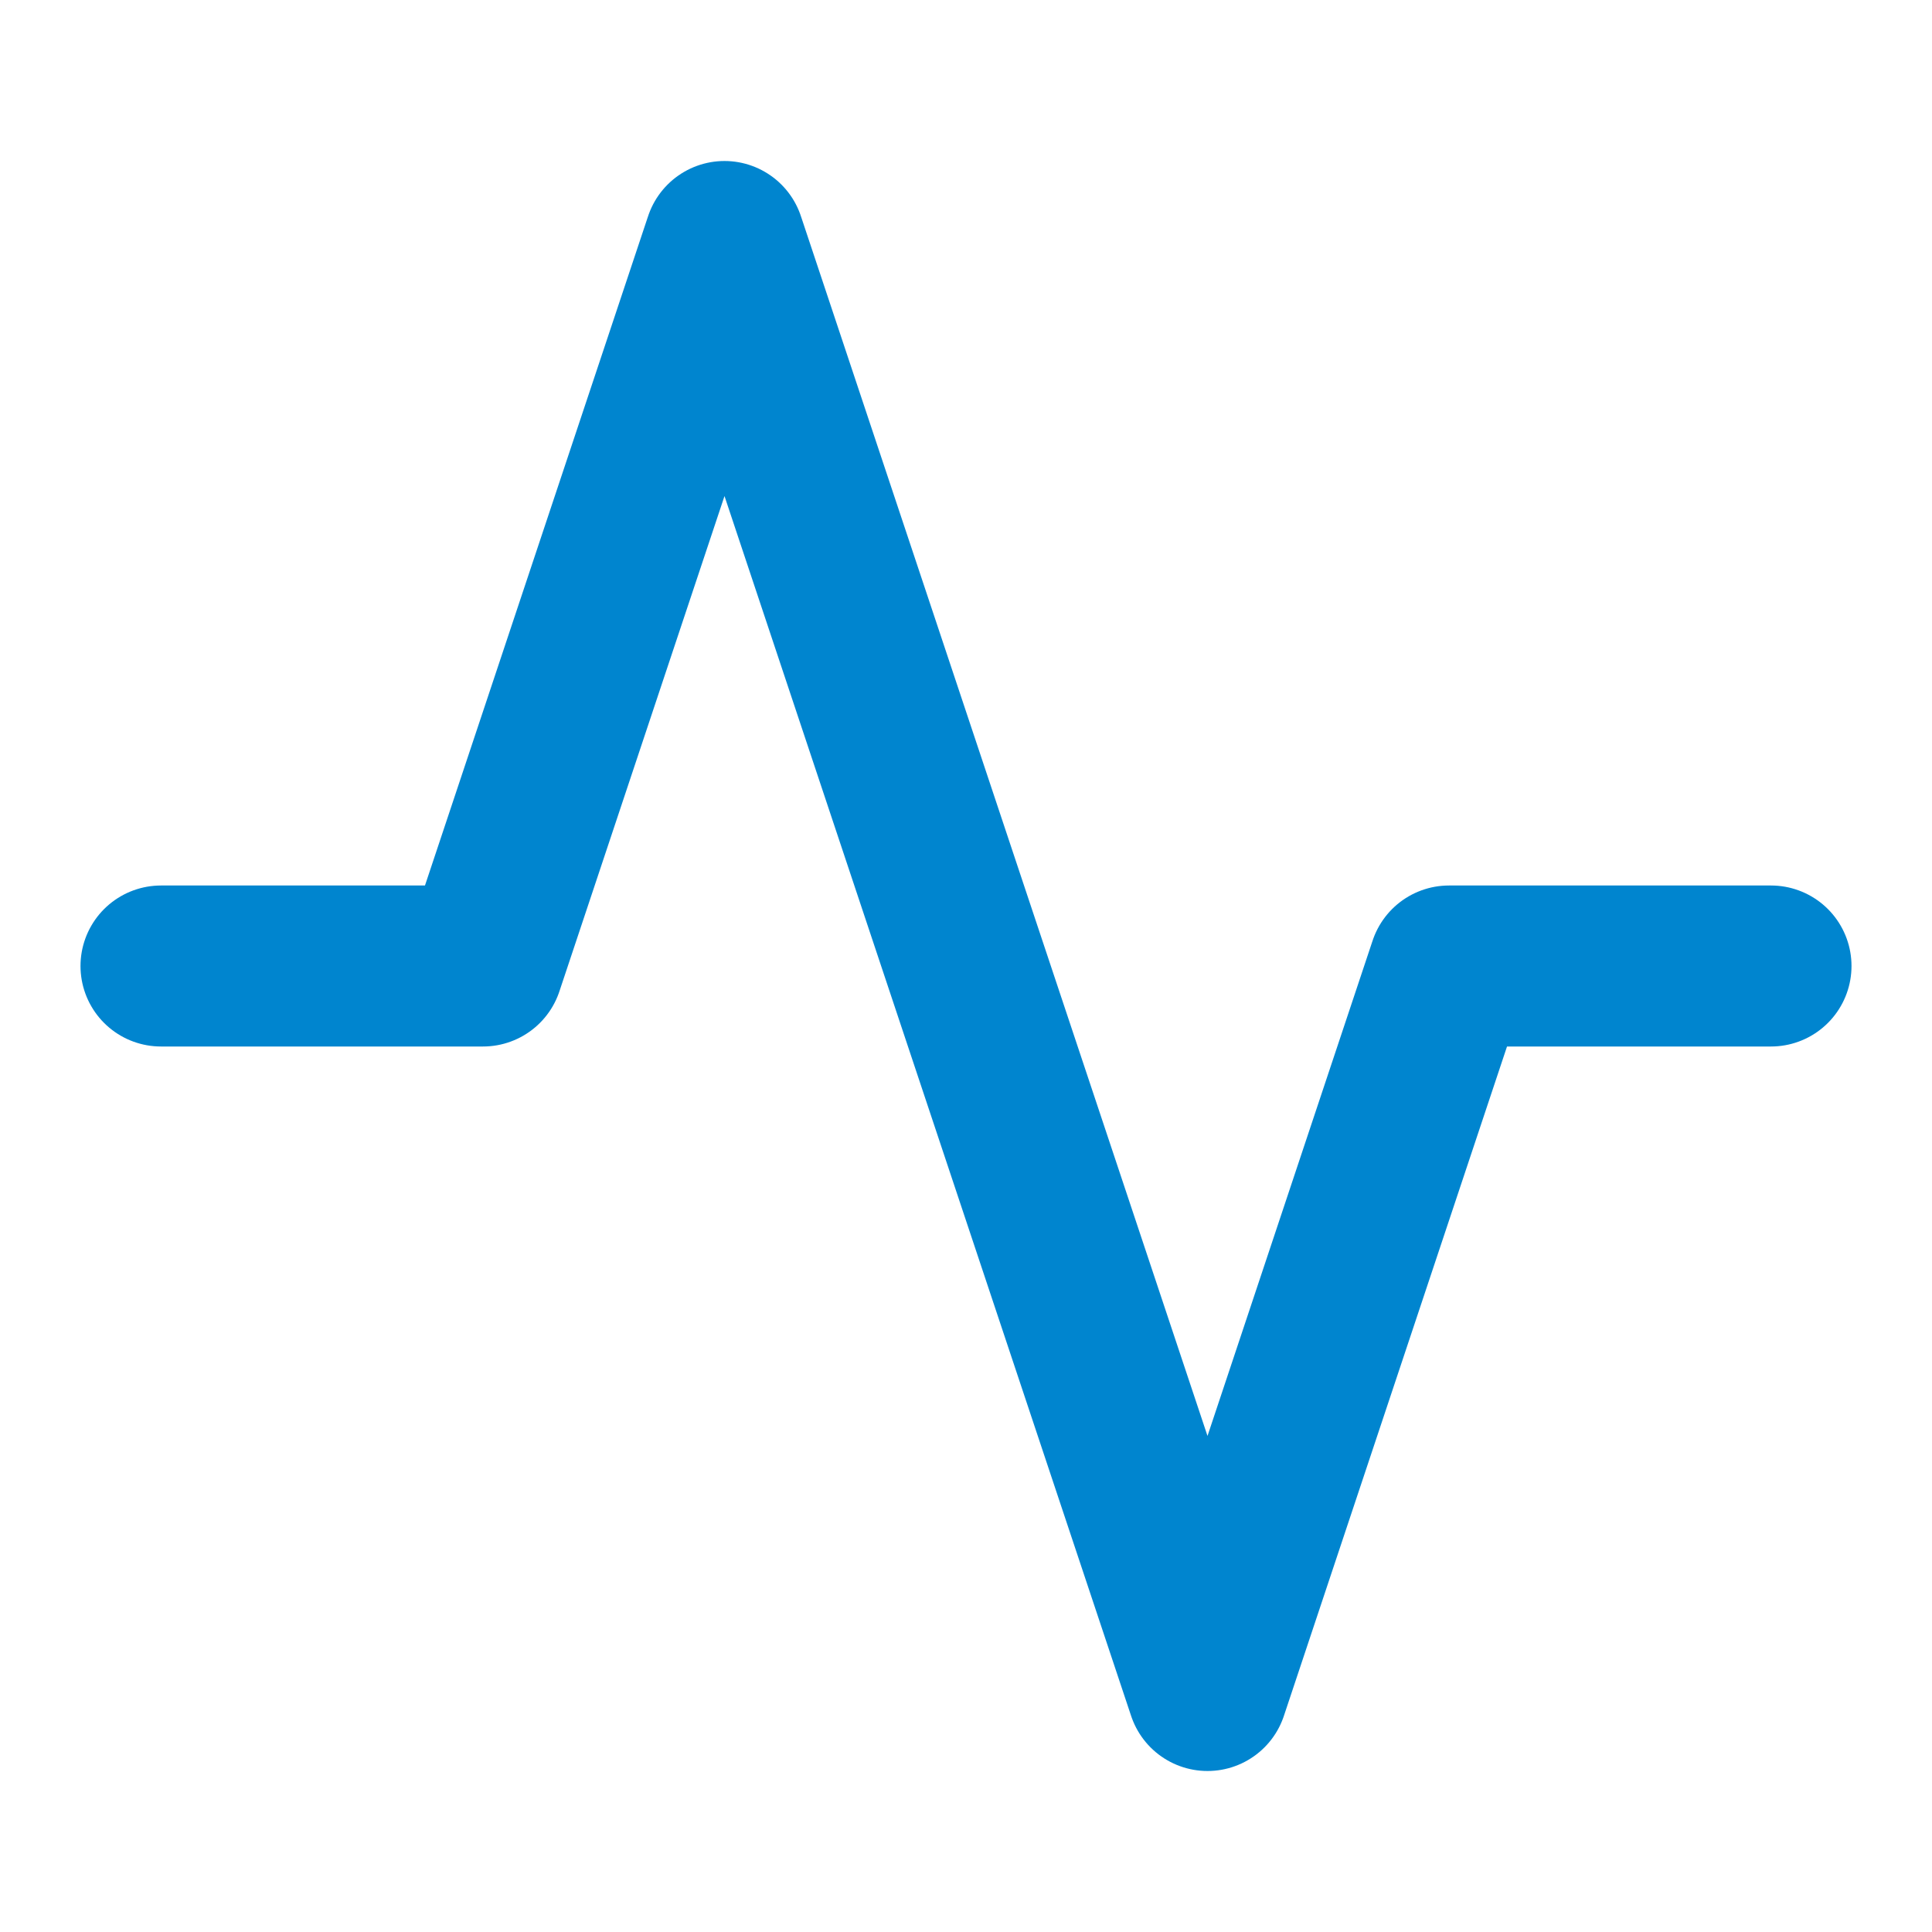
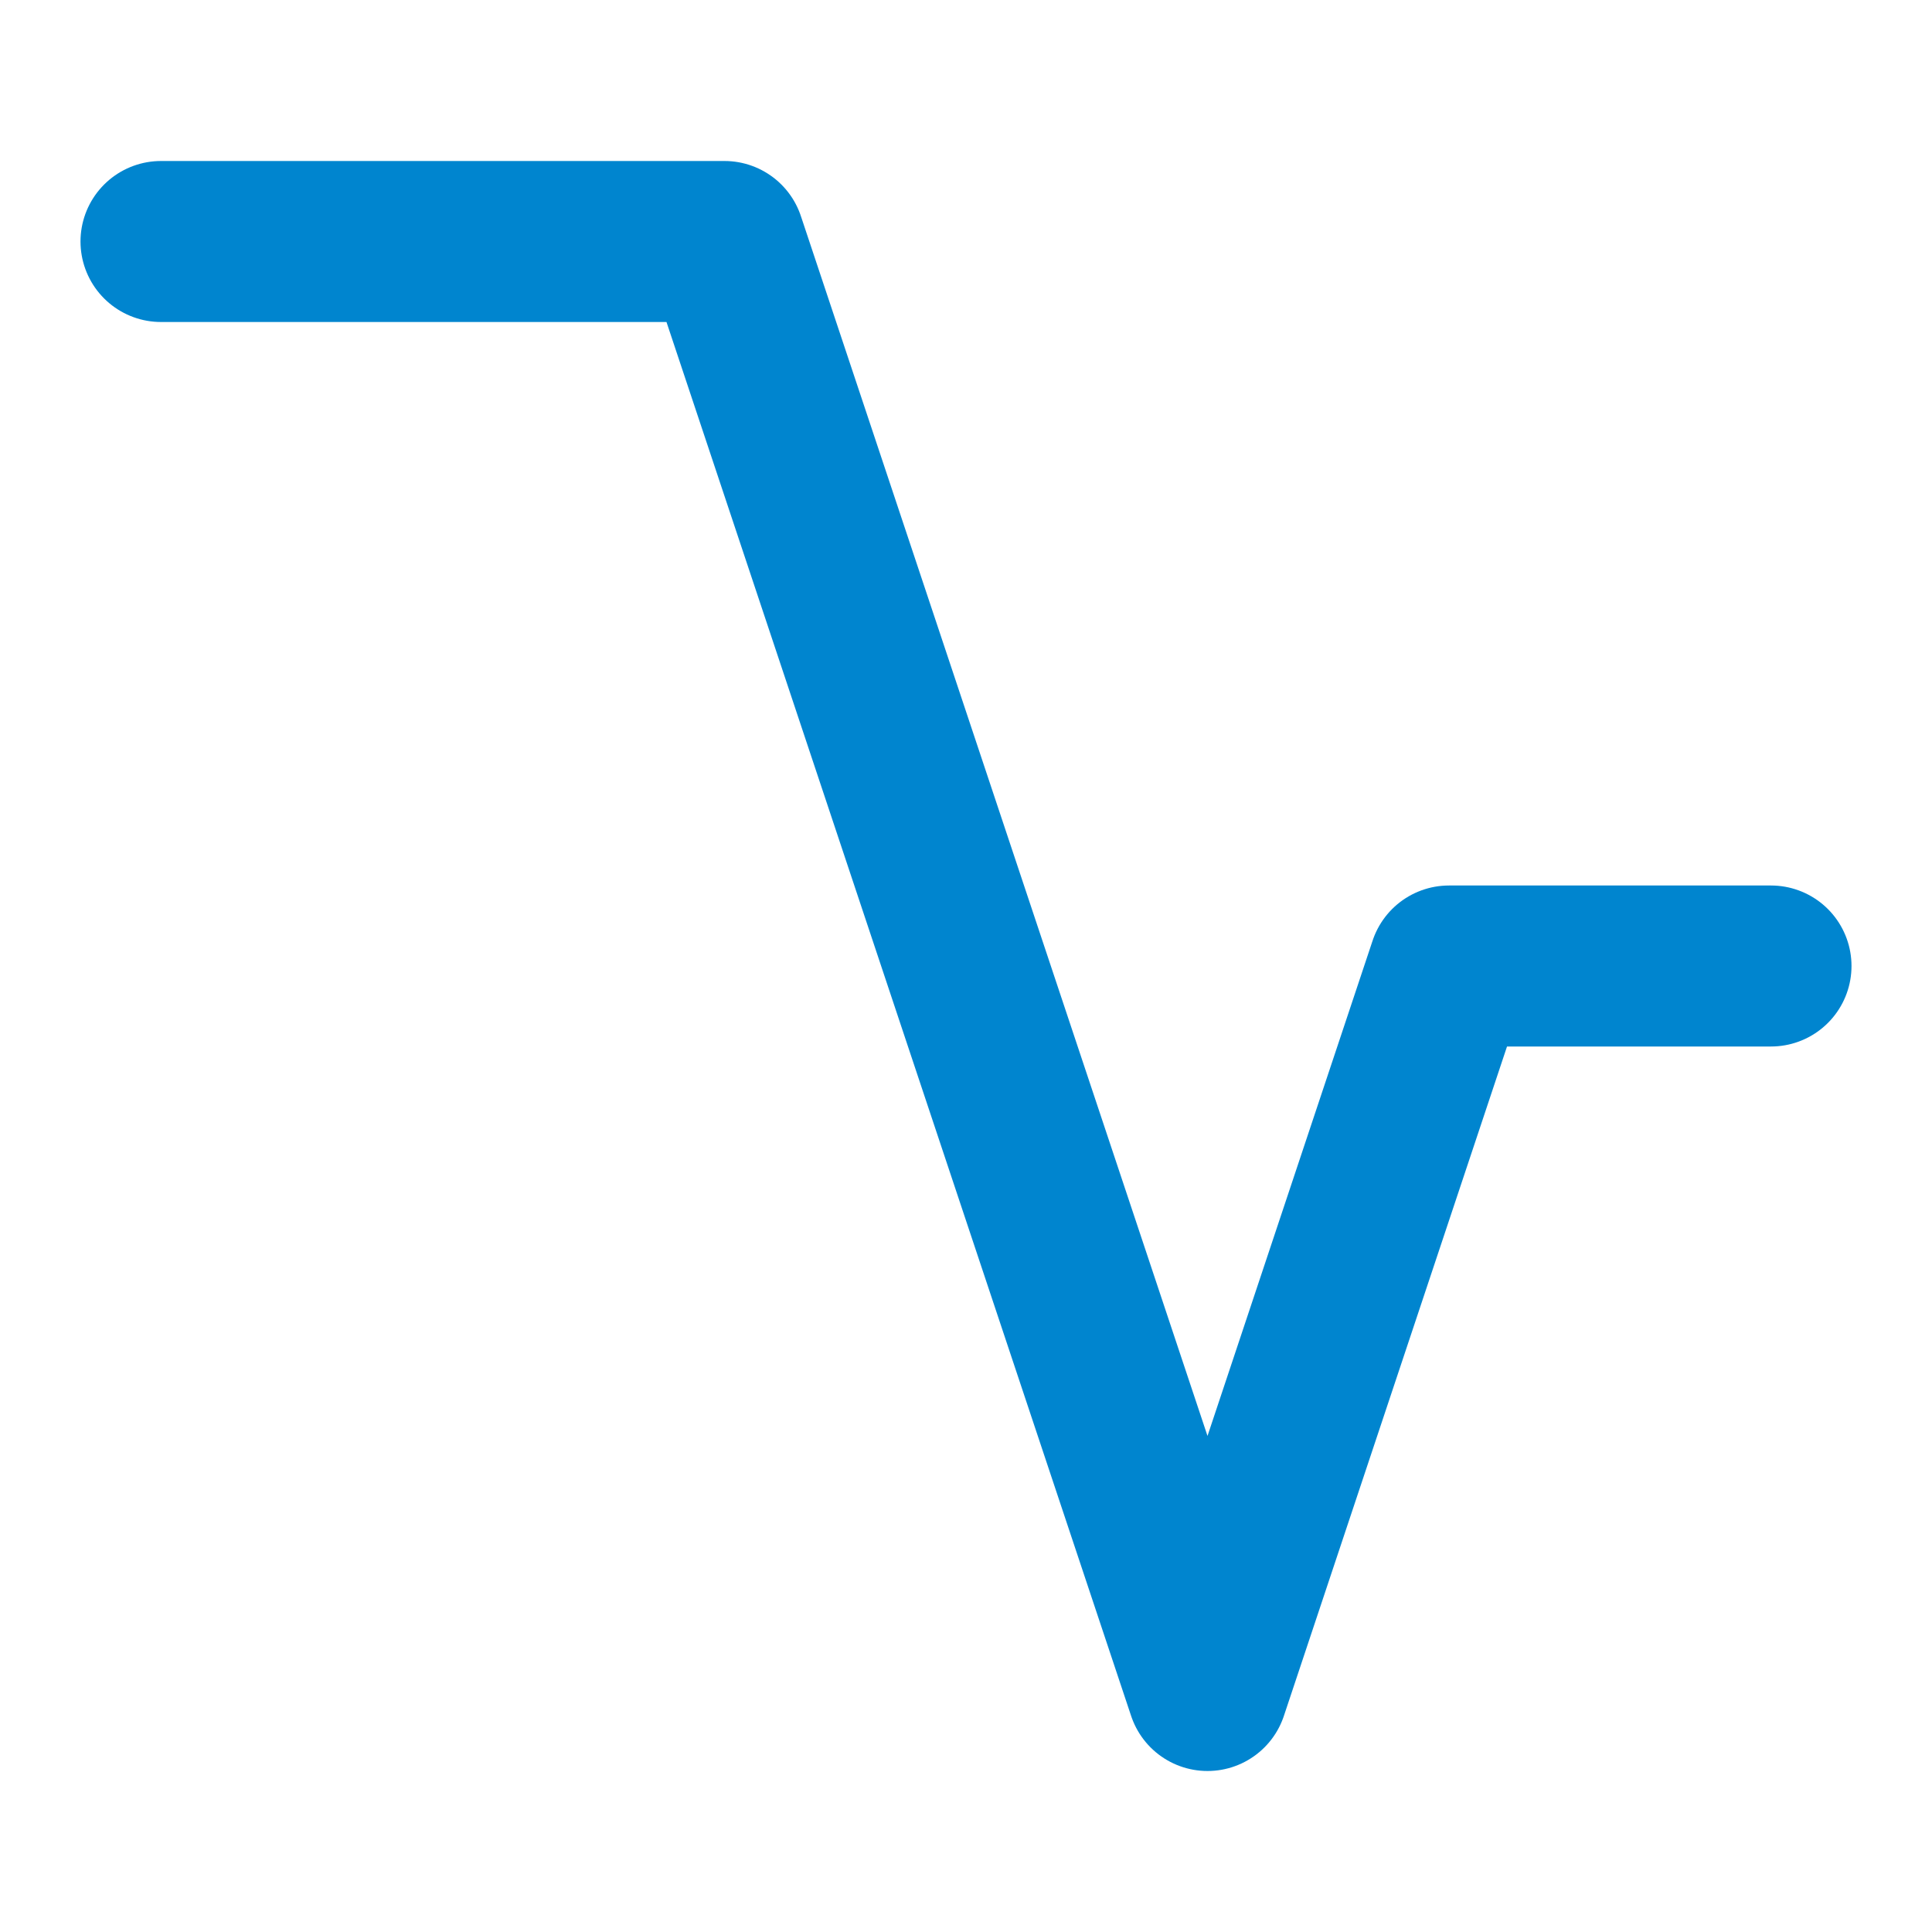
<svg xmlns="http://www.w3.org/2000/svg" width="24" height="24" viewBox="0 0 24 24" fill="none">
-   <path d="M22 12H18L15 21L9 3L6 12H2" stroke="#0085CF" stroke-width="2" stroke-linecap="round" stroke-linejoin="round" />
+   <path d="M22 12H18L15 21L9 3H2" stroke="#0085CF" stroke-width="2" stroke-linecap="round" stroke-linejoin="round" />
</svg>